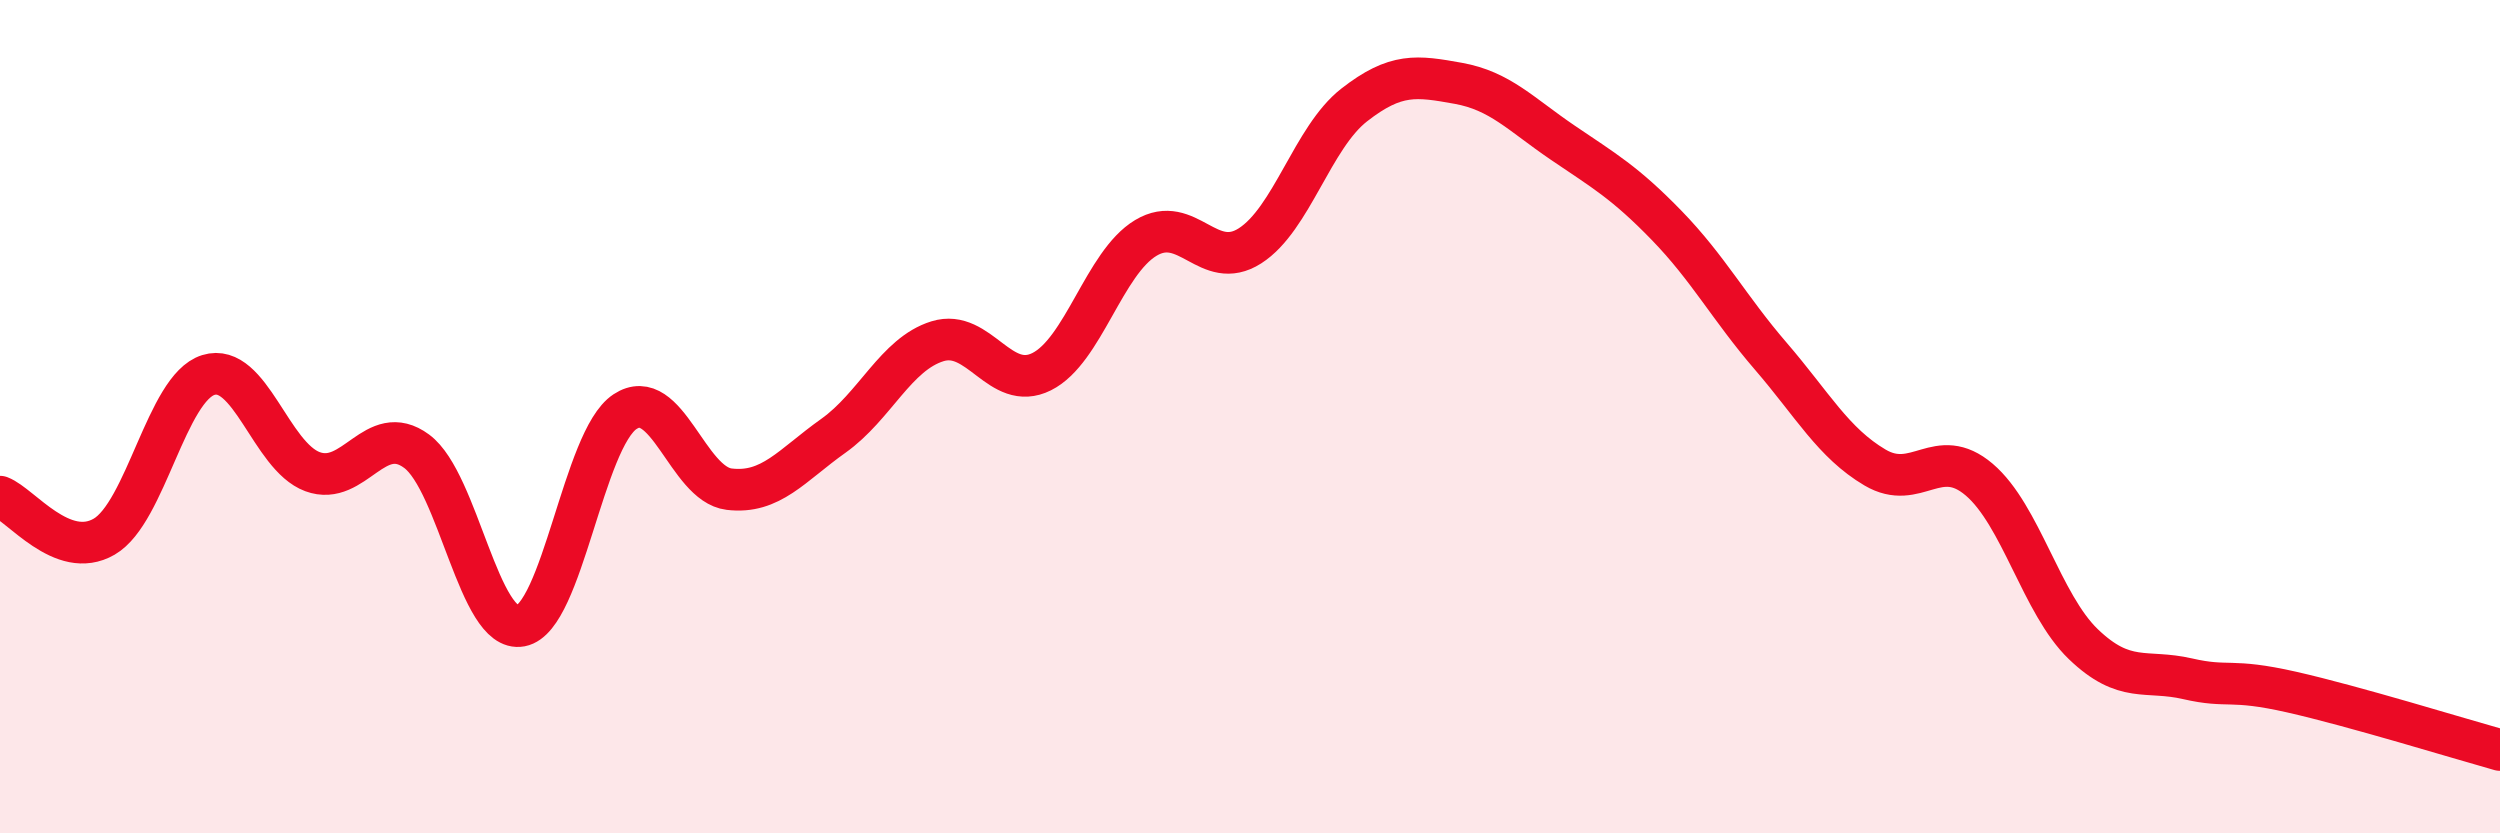
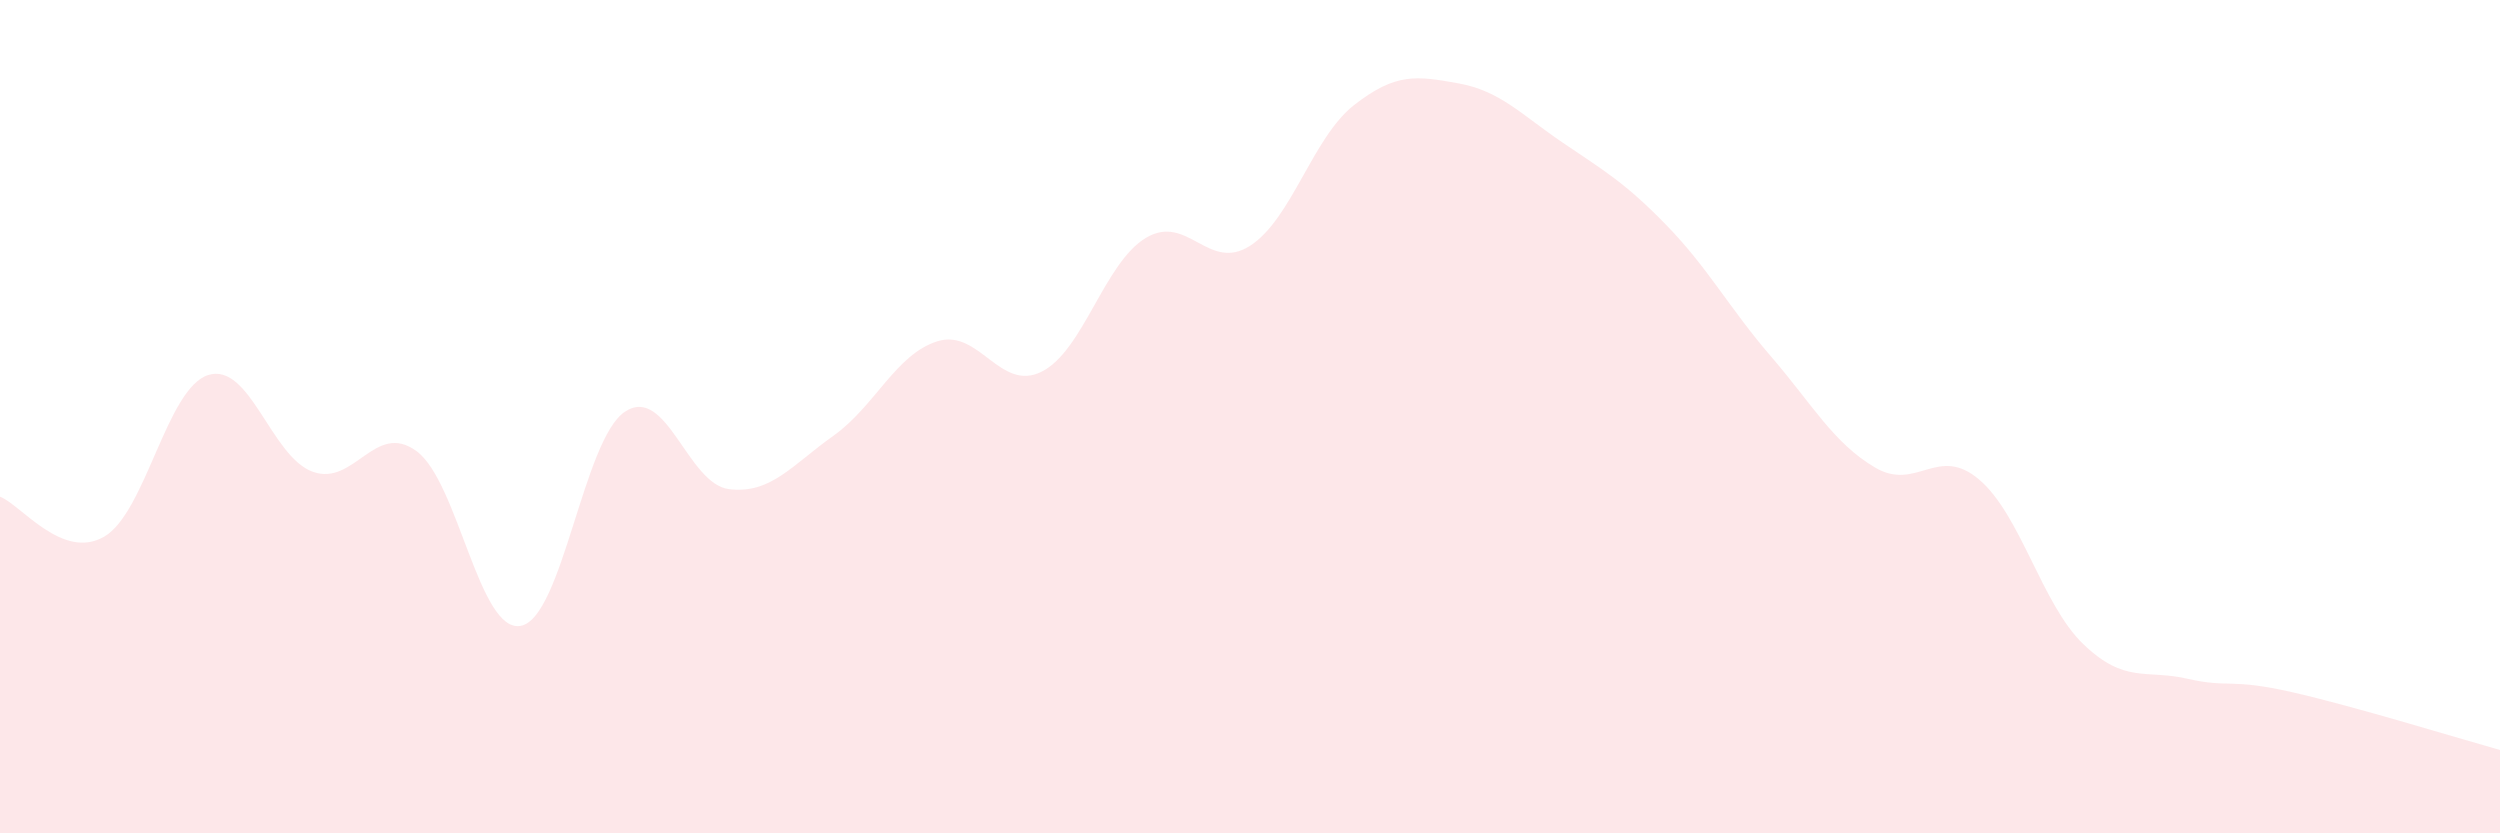
<svg xmlns="http://www.w3.org/2000/svg" width="60" height="20" viewBox="0 0 60 20">
  <path d="M 0,11.92 C 0.5,12.11 1.5,13.46 2.5,12.88 C 3.5,12.3 4,9.31 5,9 C 6,8.69 6.5,10.95 7.5,11.32 C 8.5,11.69 9,10.09 10,10.83 C 11,11.57 11.5,15.21 12.5,15.02 C 13.5,14.83 14,10.54 15,9.88 C 16,9.22 16.5,11.62 17.5,11.74 C 18.5,11.86 19,11.17 20,10.46 C 21,9.75 21.5,8.5 22.5,8.19 C 23.5,7.88 24,9.42 25,8.92 C 26,8.42 26.5,6.31 27.5,5.71 C 28.5,5.11 29,6.54 30,5.9 C 31,5.26 31.5,3.3 32.5,2.52 C 33.5,1.74 34,1.82 35,2 C 36,2.18 36.5,2.74 37.5,3.42 C 38.5,4.1 39,4.38 40,5.41 C 41,6.44 41.5,7.39 42.5,8.55 C 43.5,9.71 44,10.63 45,11.22 C 46,11.81 46.5,10.66 47.5,11.51 C 48.5,12.36 49,14.5 50,15.46 C 51,16.42 51.5,16.06 52.5,16.29 C 53.5,16.52 53.5,16.27 55,16.61 C 56.5,16.95 59,17.72 60,18L60 20L0 20Z" fill="#EB0A25" opacity="0.1" stroke-linecap="round" stroke-linejoin="round" />
-   <path d="M 0,11.92 C 0.5,12.11 1.5,13.46 2.5,12.88 C 3.5,12.3 4,9.31 5,9 C 6,8.69 6.5,10.95 7.5,11.32 C 8.5,11.69 9,10.09 10,10.83 C 11,11.57 11.5,15.21 12.5,15.02 C 13.5,14.83 14,10.54 15,9.88 C 16,9.22 16.5,11.62 17.5,11.74 C 18.5,11.86 19,11.17 20,10.46 C 21,9.75 21.5,8.5 22.5,8.19 C 23.5,7.88 24,9.42 25,8.92 C 26,8.42 26.5,6.31 27.5,5.71 C 28.5,5.11 29,6.54 30,5.9 C 31,5.26 31.5,3.3 32.5,2.52 C 33.5,1.74 34,1.82 35,2 C 36,2.18 36.5,2.74 37.5,3.42 C 38.5,4.1 39,4.38 40,5.41 C 41,6.44 41.5,7.39 42.5,8.55 C 43.5,9.71 44,10.63 45,11.22 C 46,11.81 46.5,10.66 47.5,11.51 C 48.5,12.36 49,14.5 50,15.46 C 51,16.42 51.5,16.06 52.5,16.29 C 53.5,16.52 53.5,16.27 55,16.61 C 56.5,16.95 59,17.72 60,18" stroke="#EB0A25" stroke-width="1" fill="none" stroke-linecap="round" stroke-linejoin="round" />
</svg>